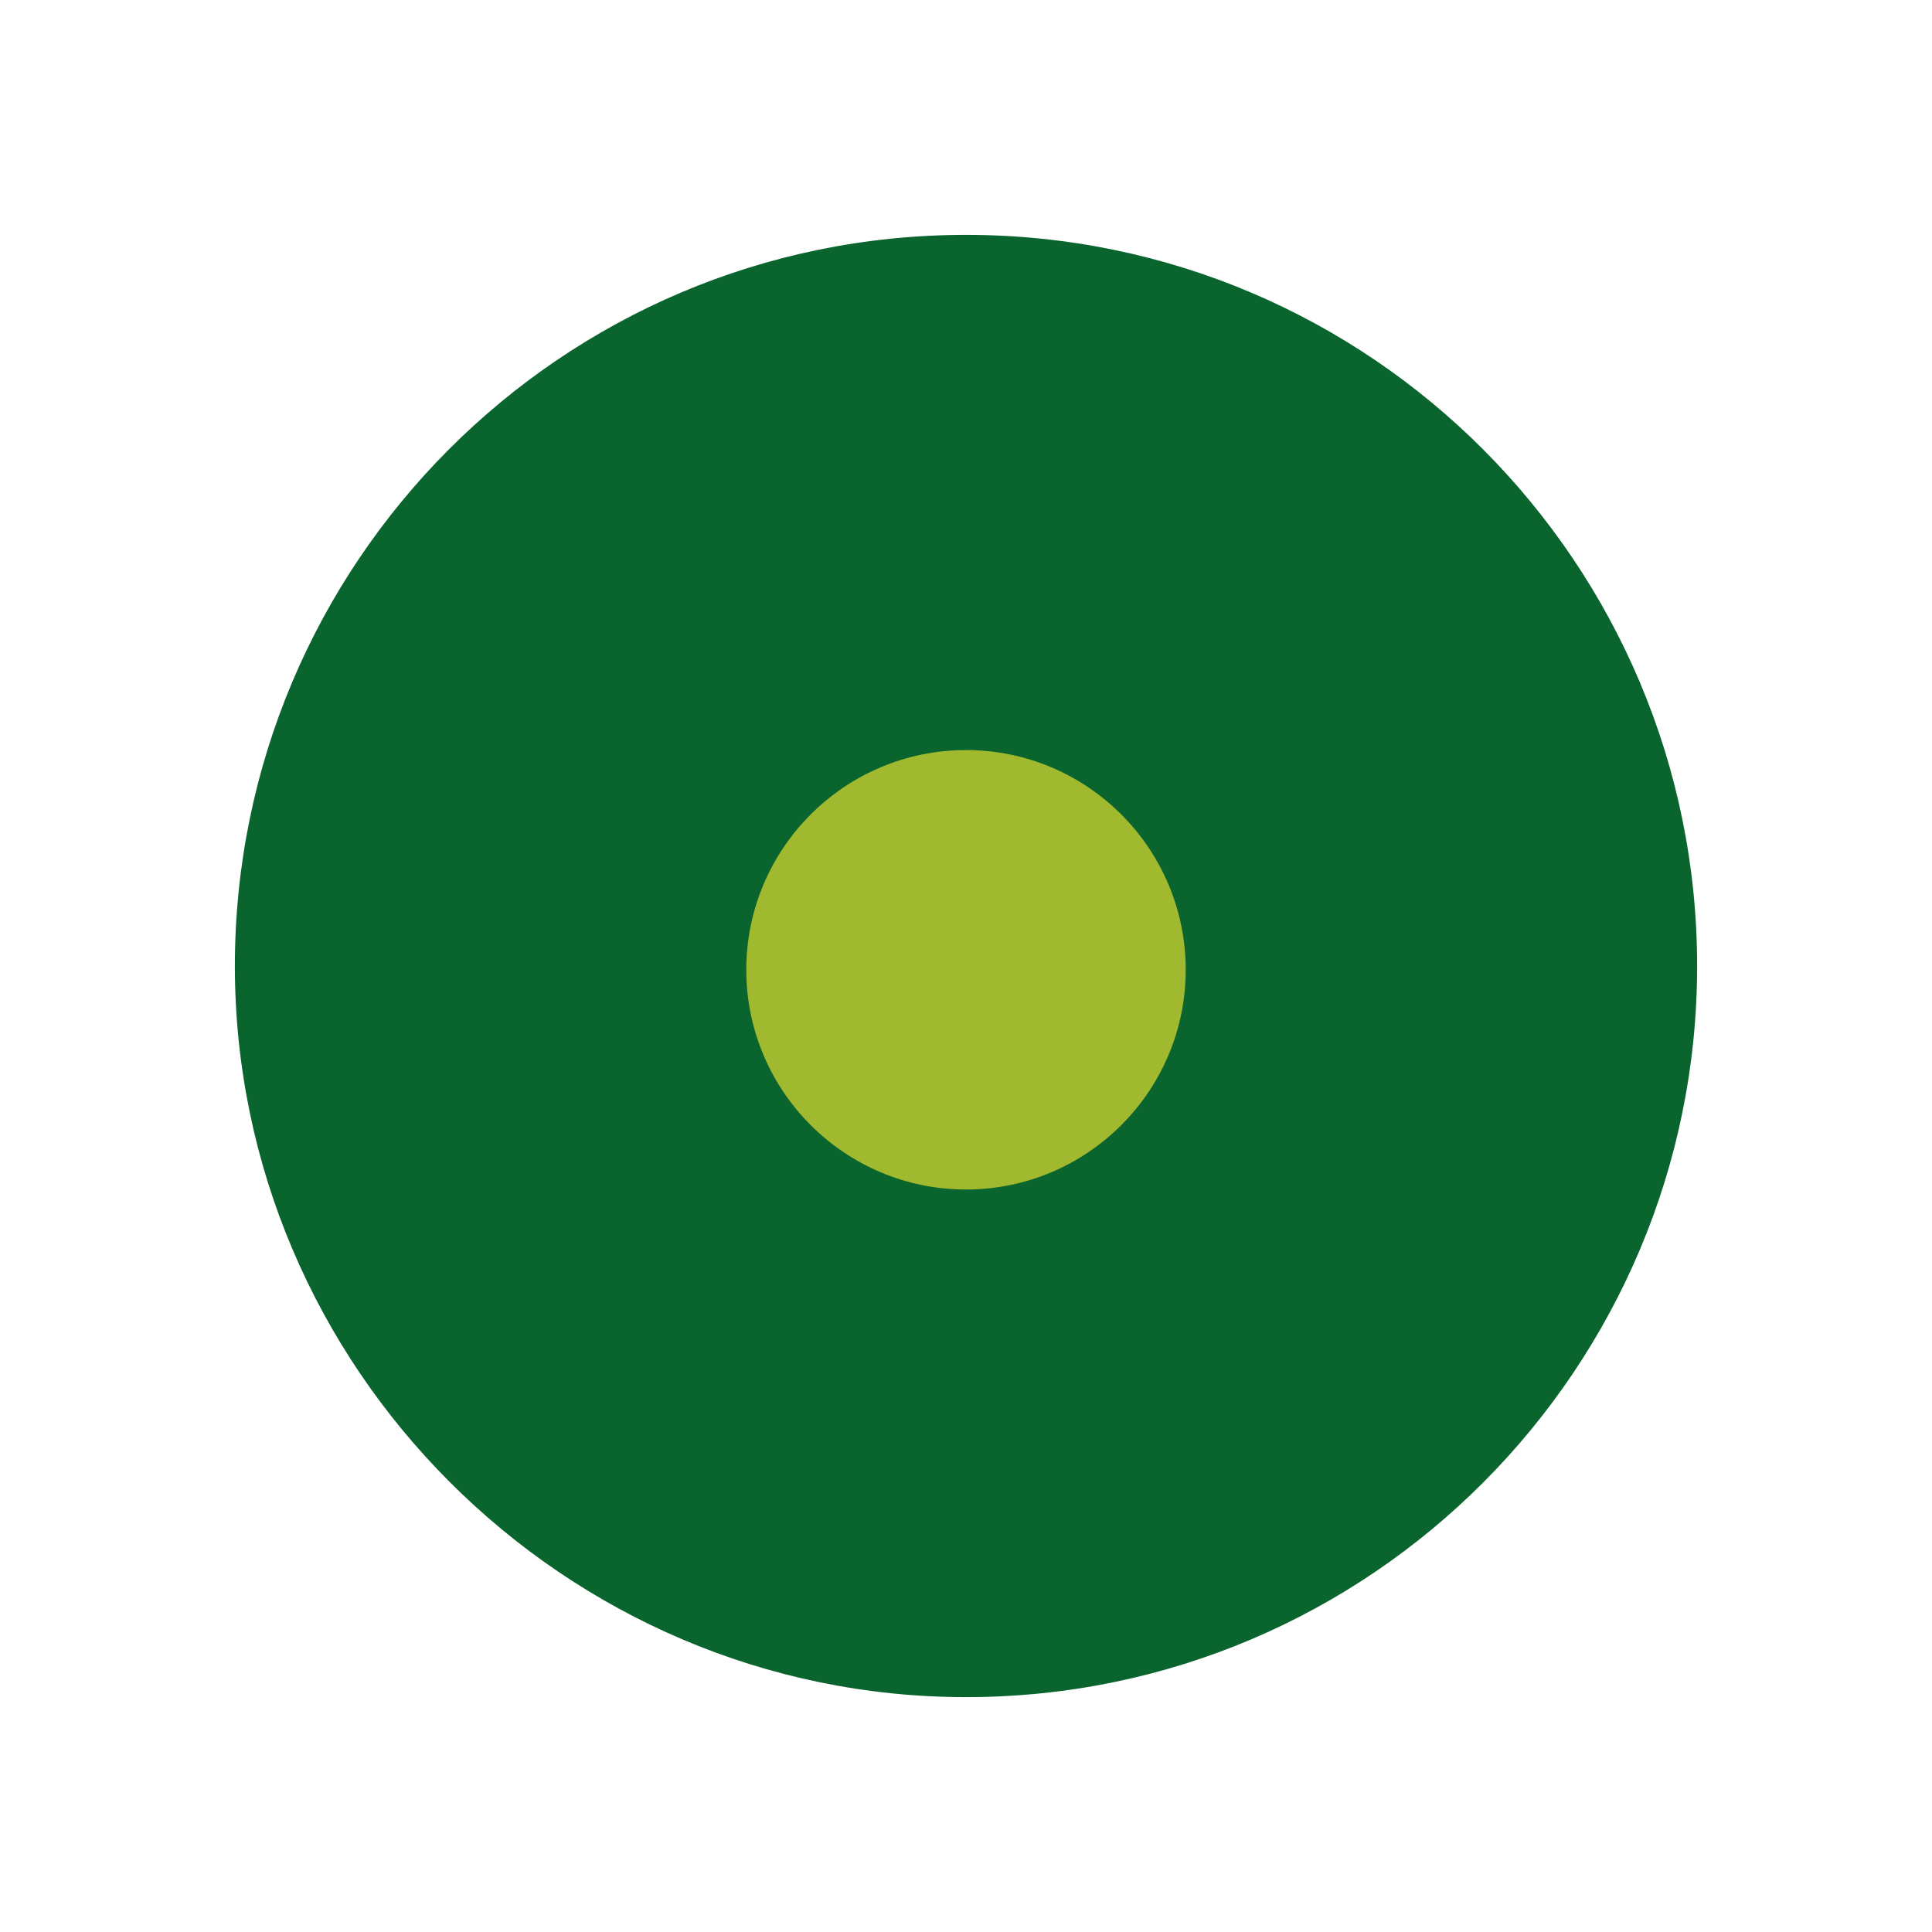
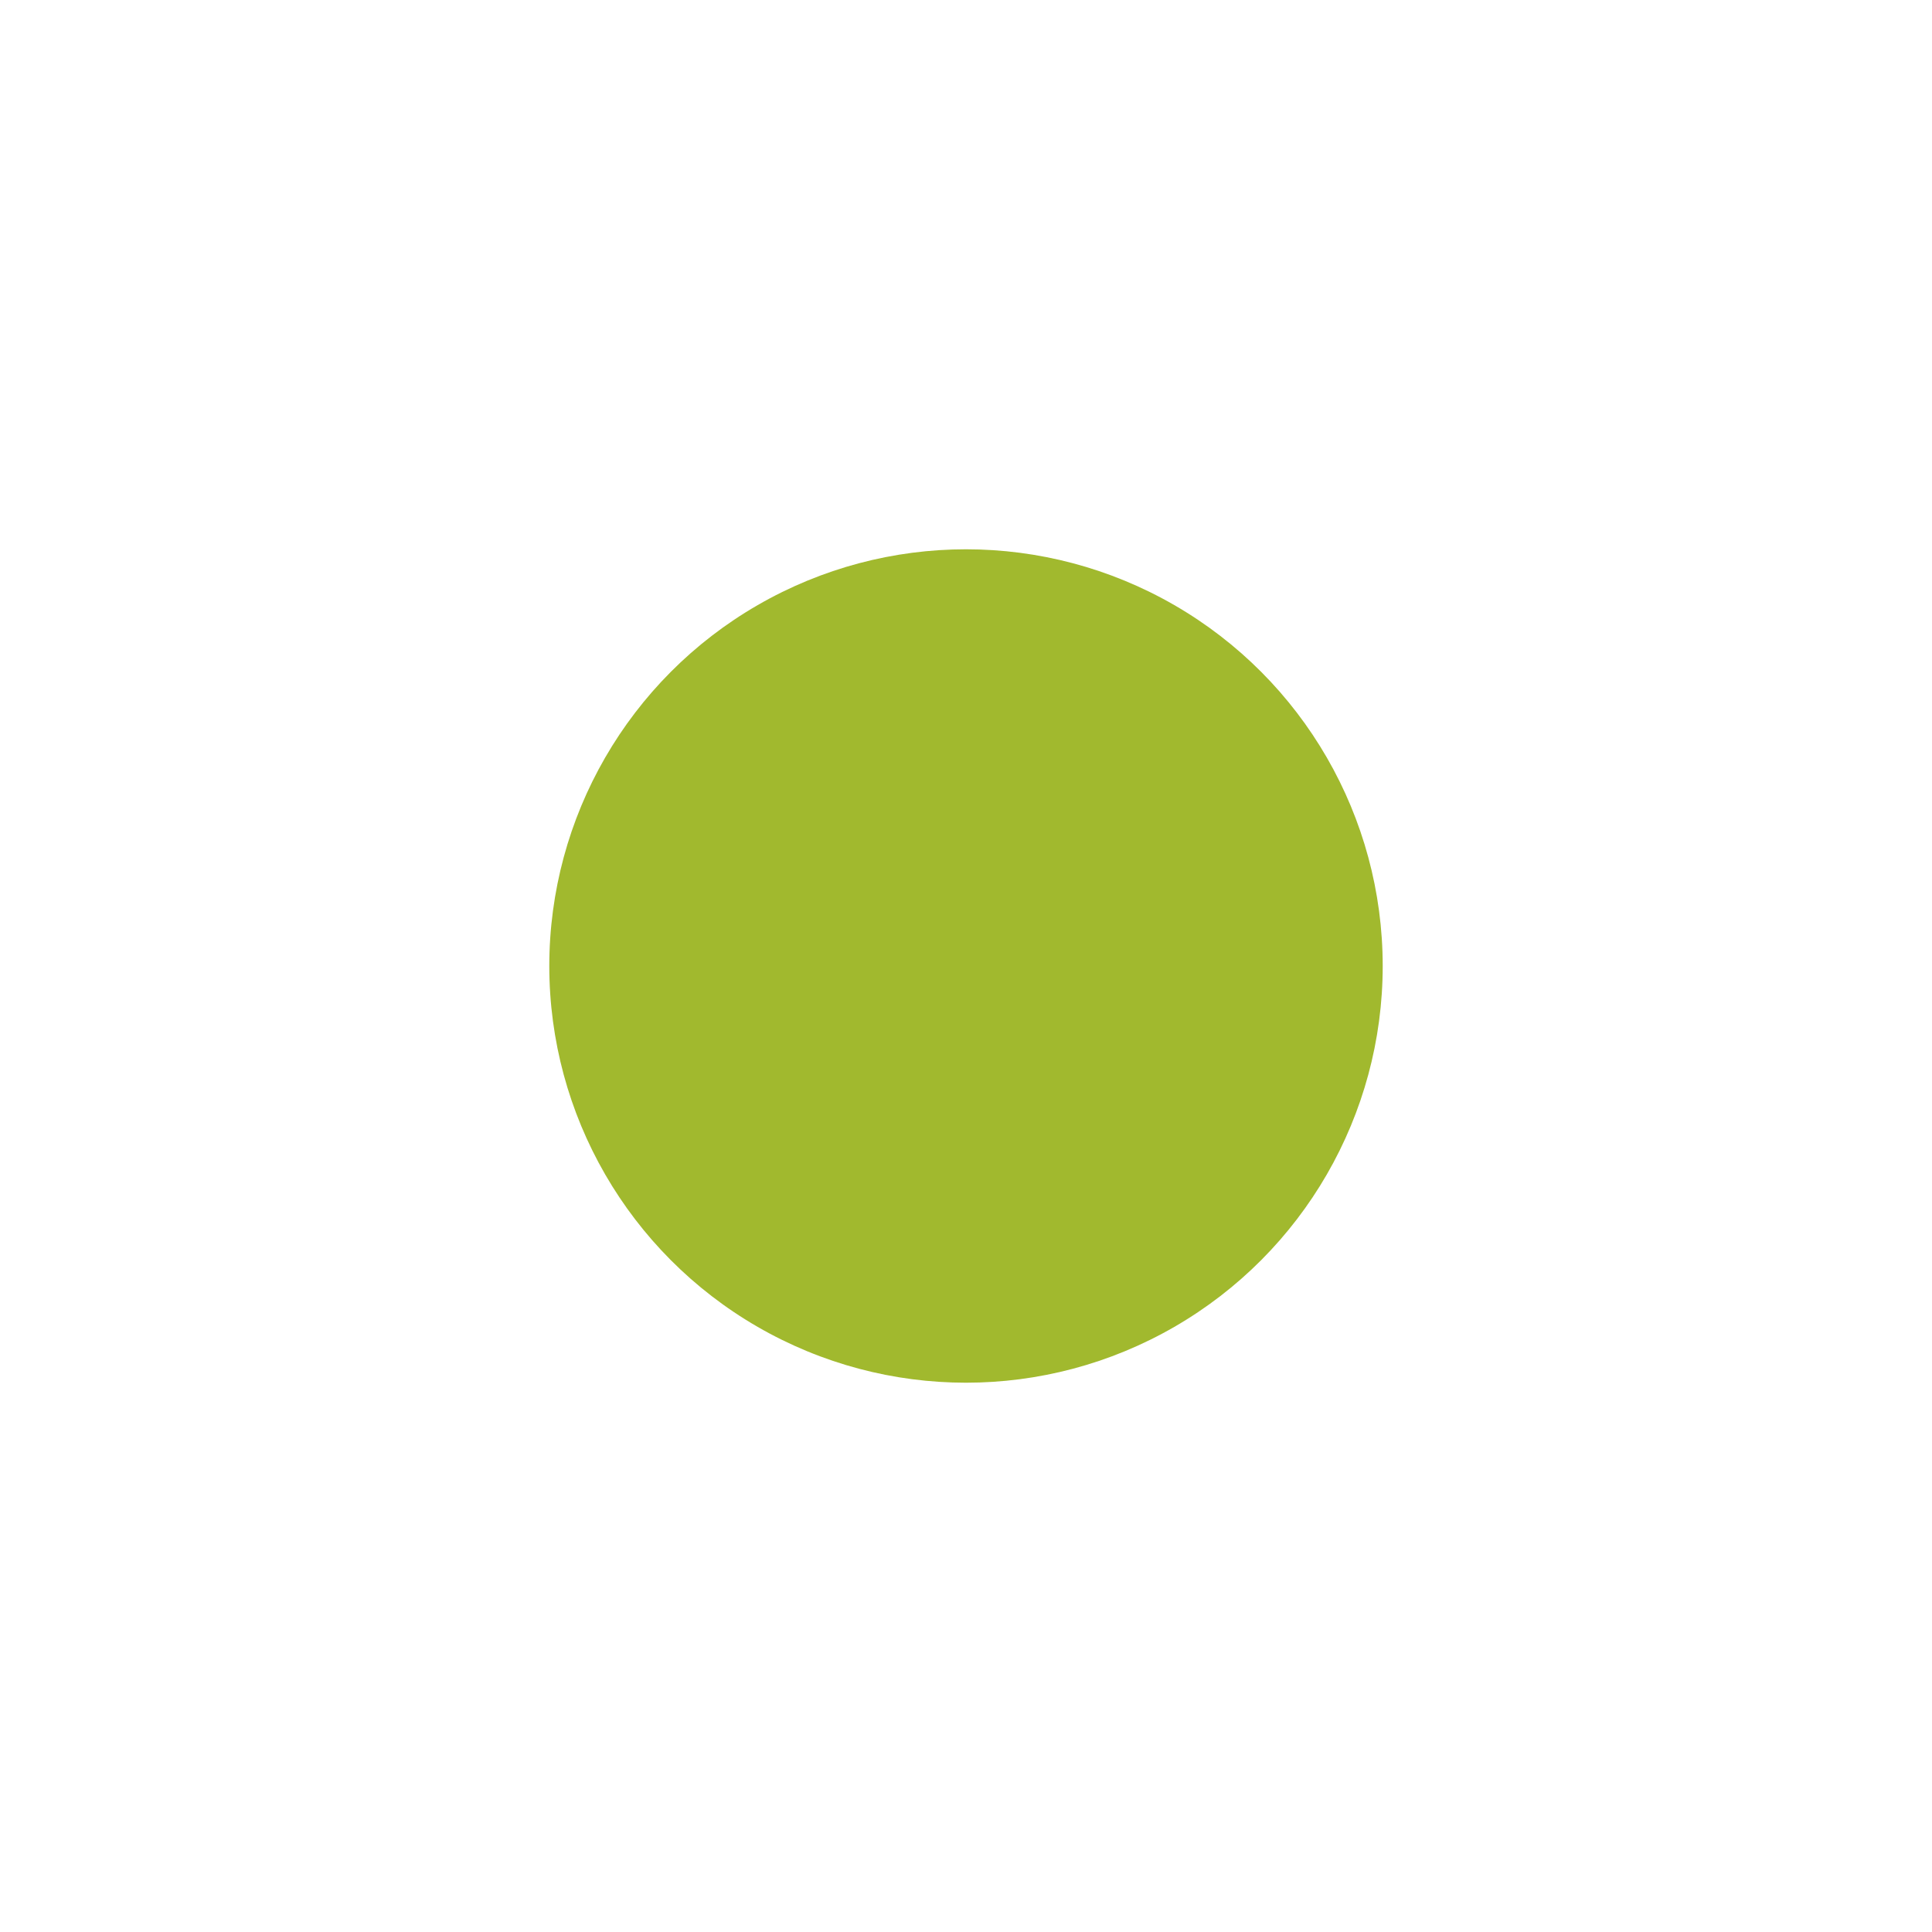
<svg xmlns="http://www.w3.org/2000/svg" version="1.1" id="Layer_1" x="0px" y="0px" viewBox="0 0 51 51" style="enable-background:new 0 0 51 51;" xml:space="preserve">
  <style type="text/css">
	.st0{fill:#A1B92E;}
	.st1{fill:#0A642E;}
</style>
  <g>
    <circle class="st0" cx="25.5" cy="25.5" r="11" />
-     <path class="st1" d="M25.5,6.2L25.5,6.2c-10.7,0-19.3,8.7-19.3,19.3s8.7,19.3,19.3,19.3l0,0c10.7,0,19.3-8.7,19.3-19.3   S36.2,6.2,25.5,6.2z M25.5,31.4L25.5,31.4c-3.2,0-5.8-2.6-5.8-5.8s2.6-5.8,5.8-5.8l0,0c3.2,0,5.8,2.6,5.8,5.8S28.7,31.4,25.5,31.4z   " />
  </g>
</svg>